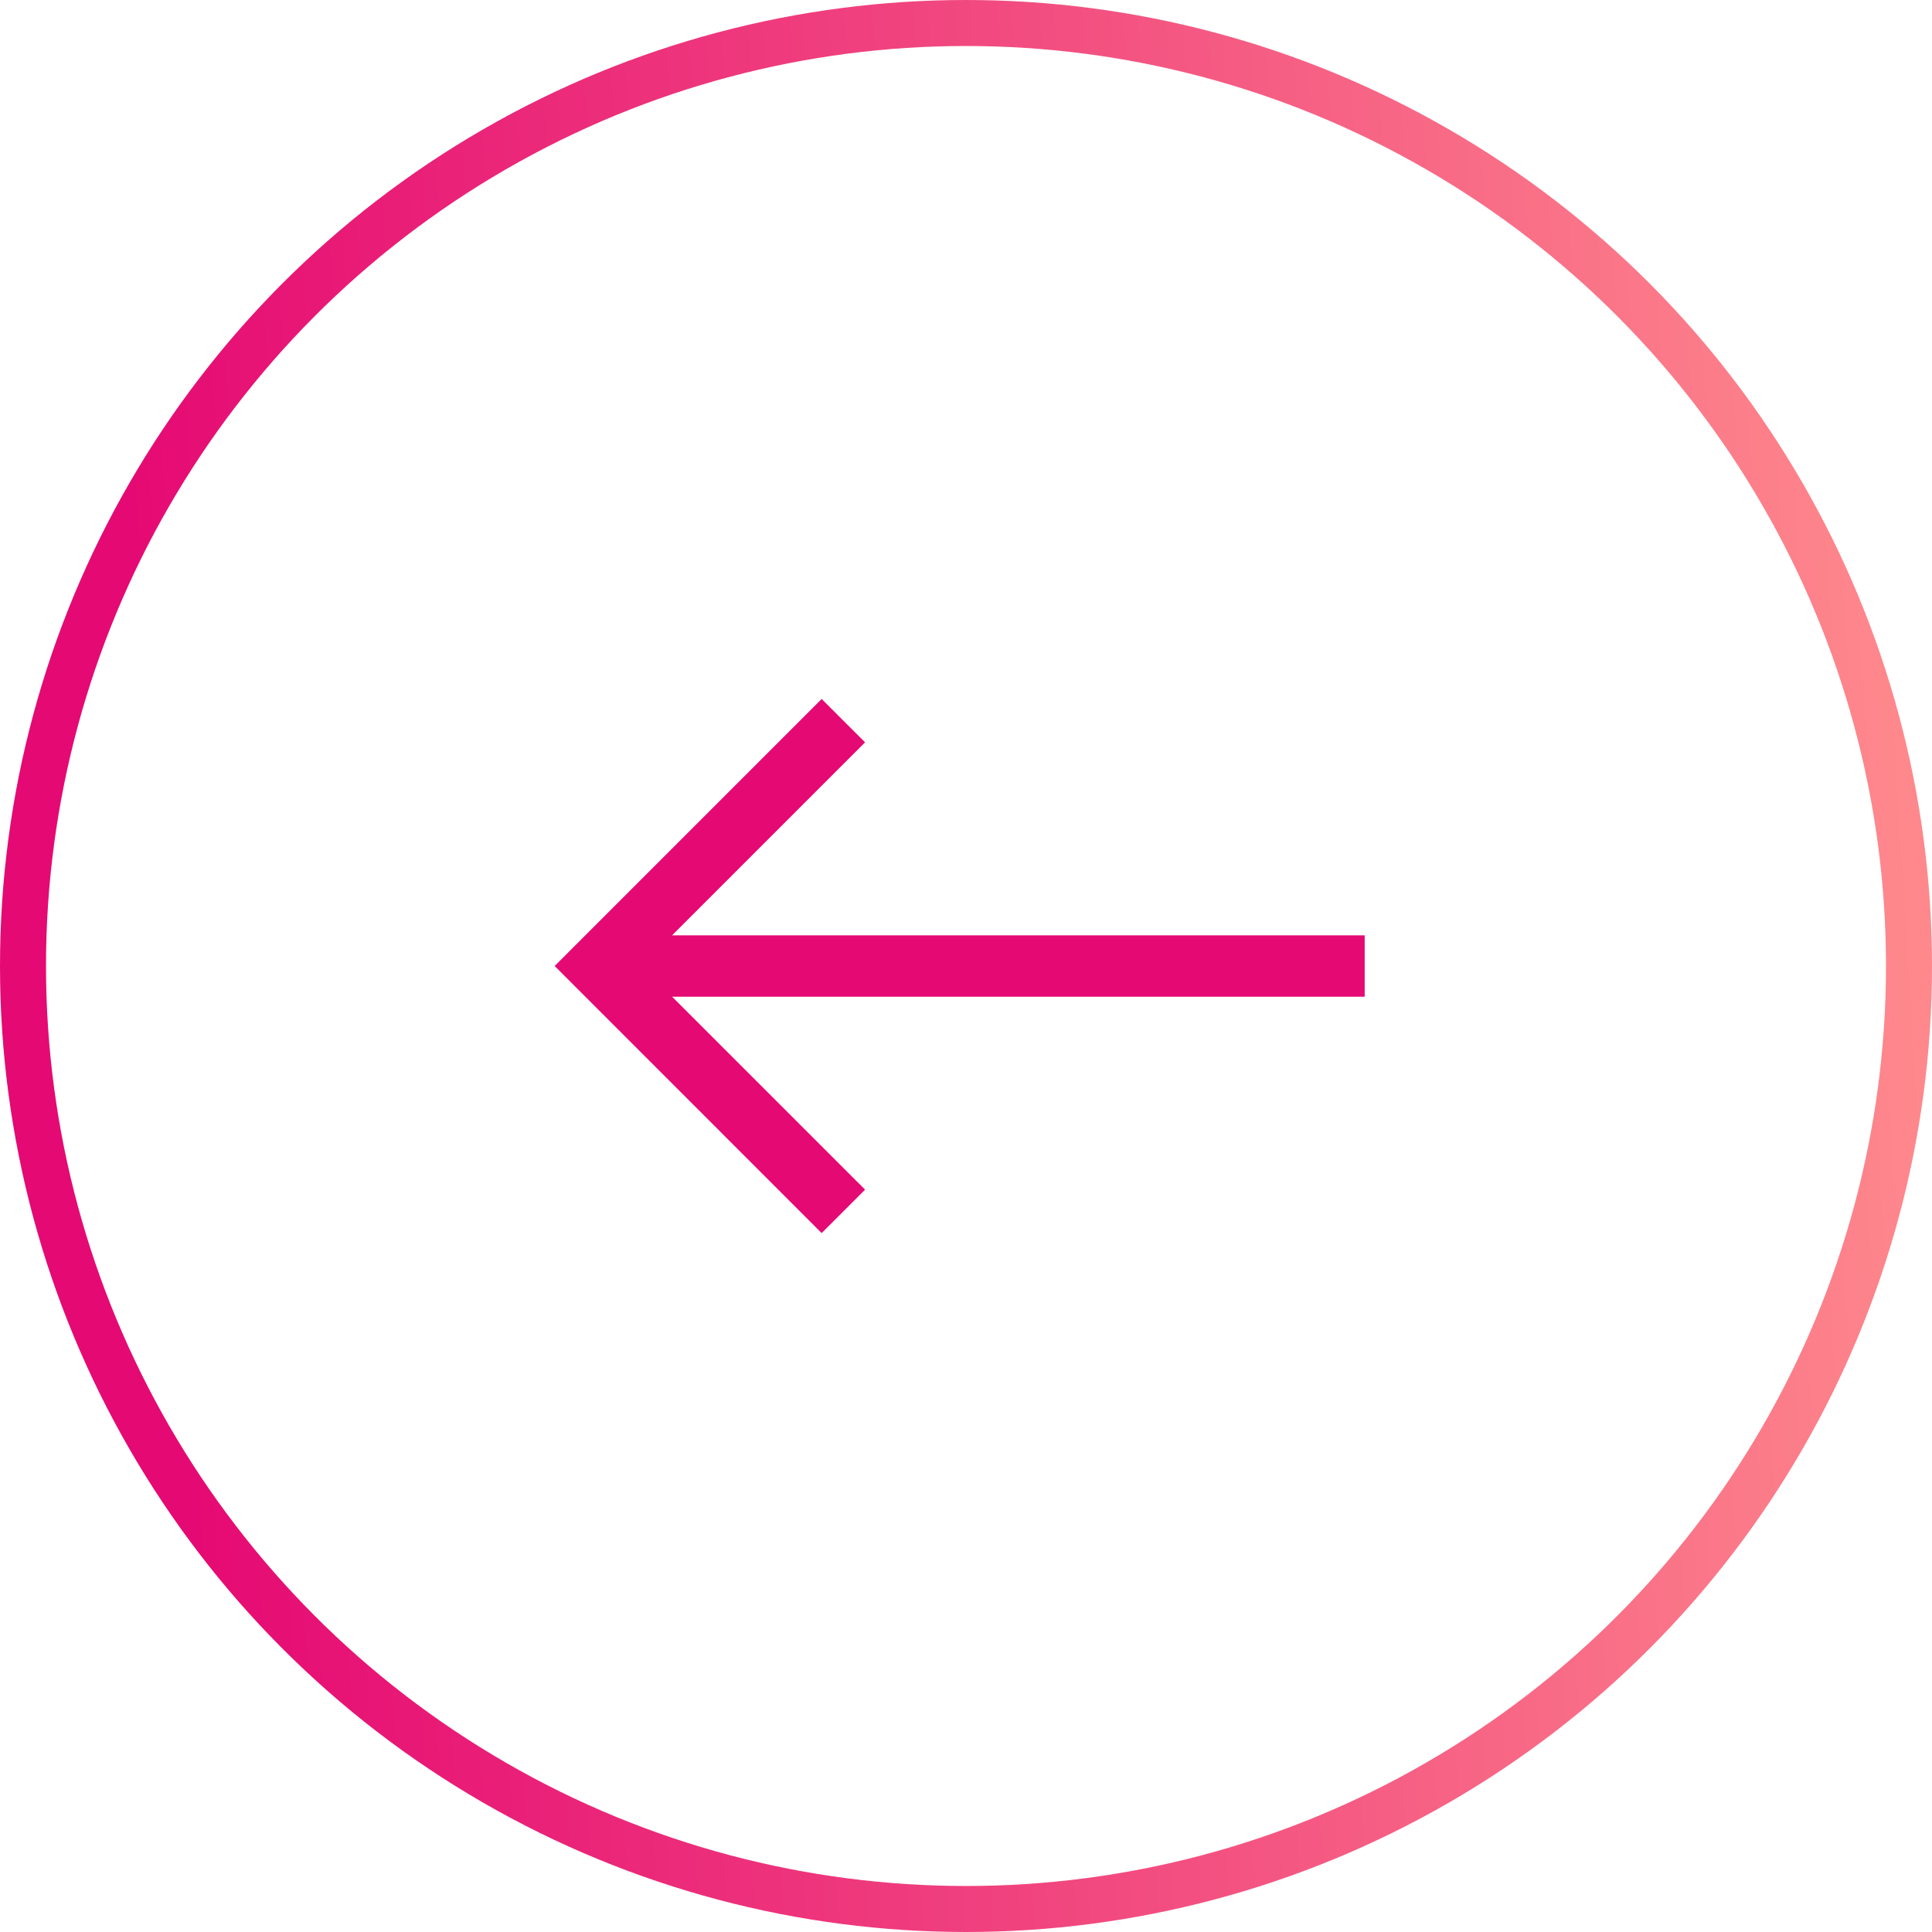
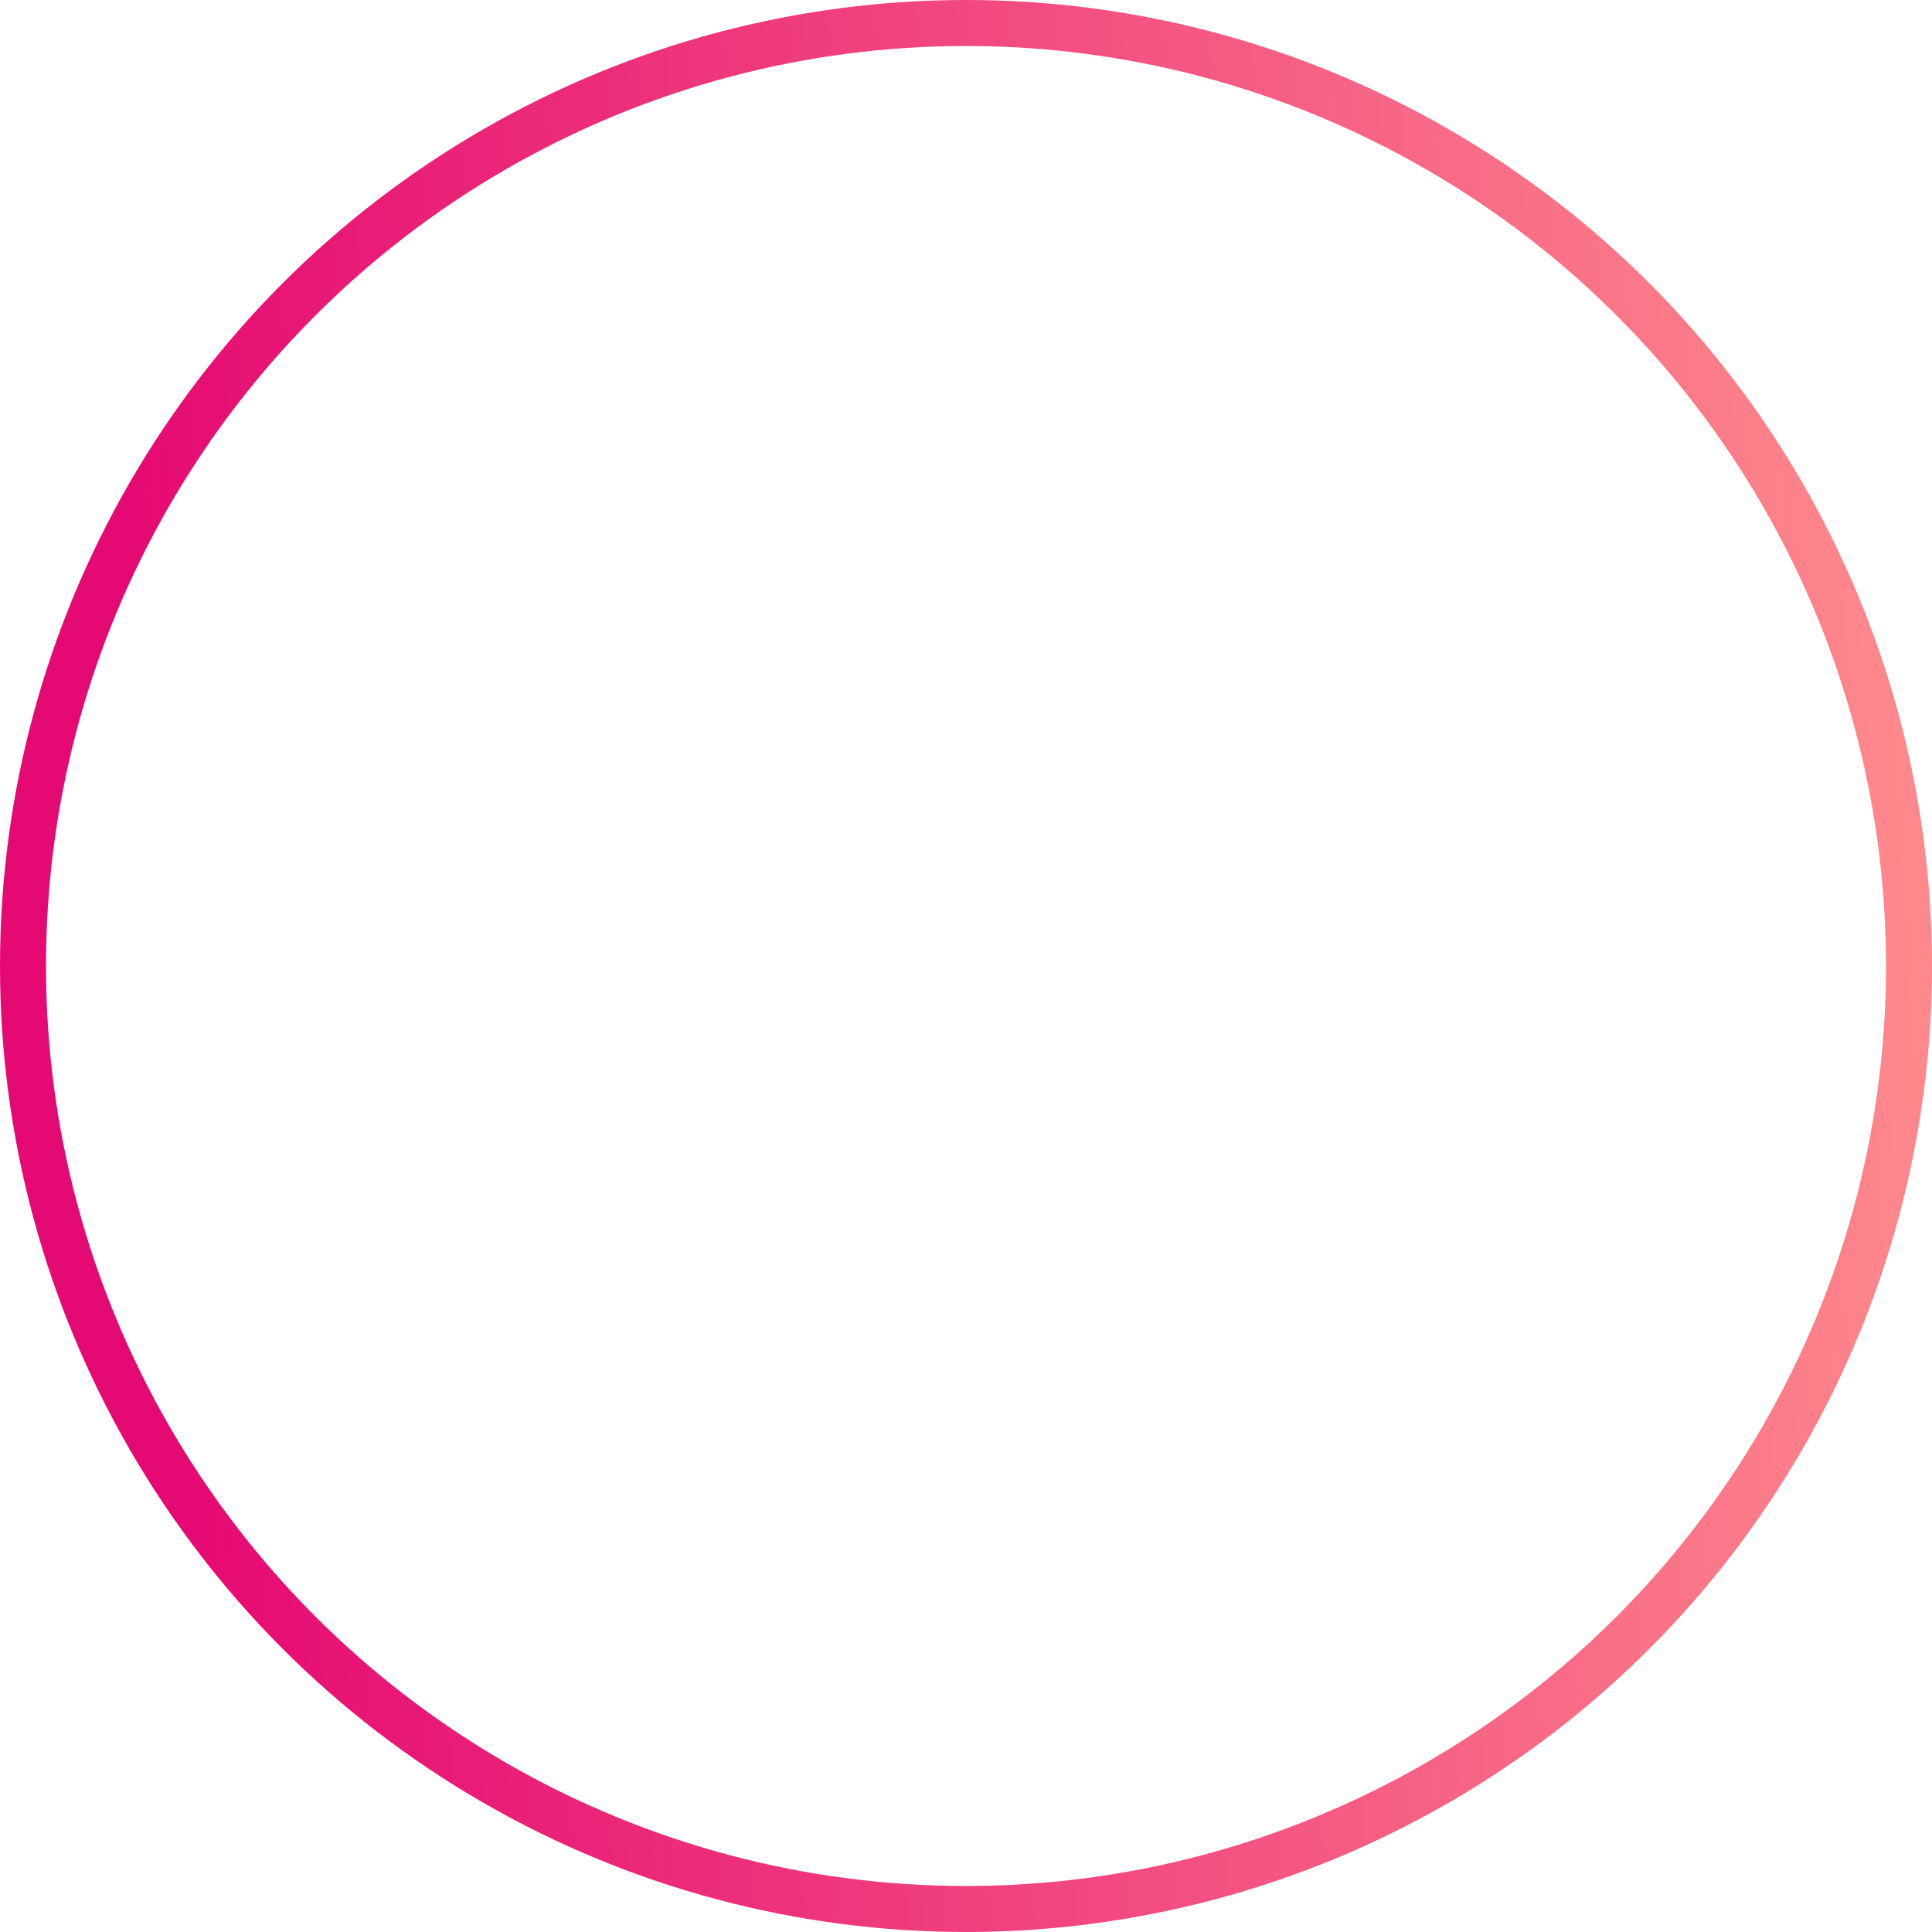
<svg xmlns="http://www.w3.org/2000/svg" width="42" height="42" viewBox="0 0 42 42" fill="none">
  <circle cx="21" cy="21" r="20.5" transform="rotate(-180 21 21)" stroke="url(#paint0_linear_503_2290)" />
-   <path fill-rule="evenodd" clip-rule="evenodd" d="M12.058 21L17.862 15.195L18.806 16.138L14.61 20.334L29.667 20.334L29.667 21.667L14.61 21.667L18.806 25.862L17.862 26.806L12.058 21Z" fill="#E50973" />
  <defs>
    <linearGradient id="paint0_linear_503_2290" x1="37.38" y1="-2.333" x2="-0.956" y2="0.077" gradientUnits="userSpaceOnUse">
      <stop stop-color="#E50973" />
      <stop offset="1" stop-color="#FE888C" />
    </linearGradient>
  </defs>
</svg>